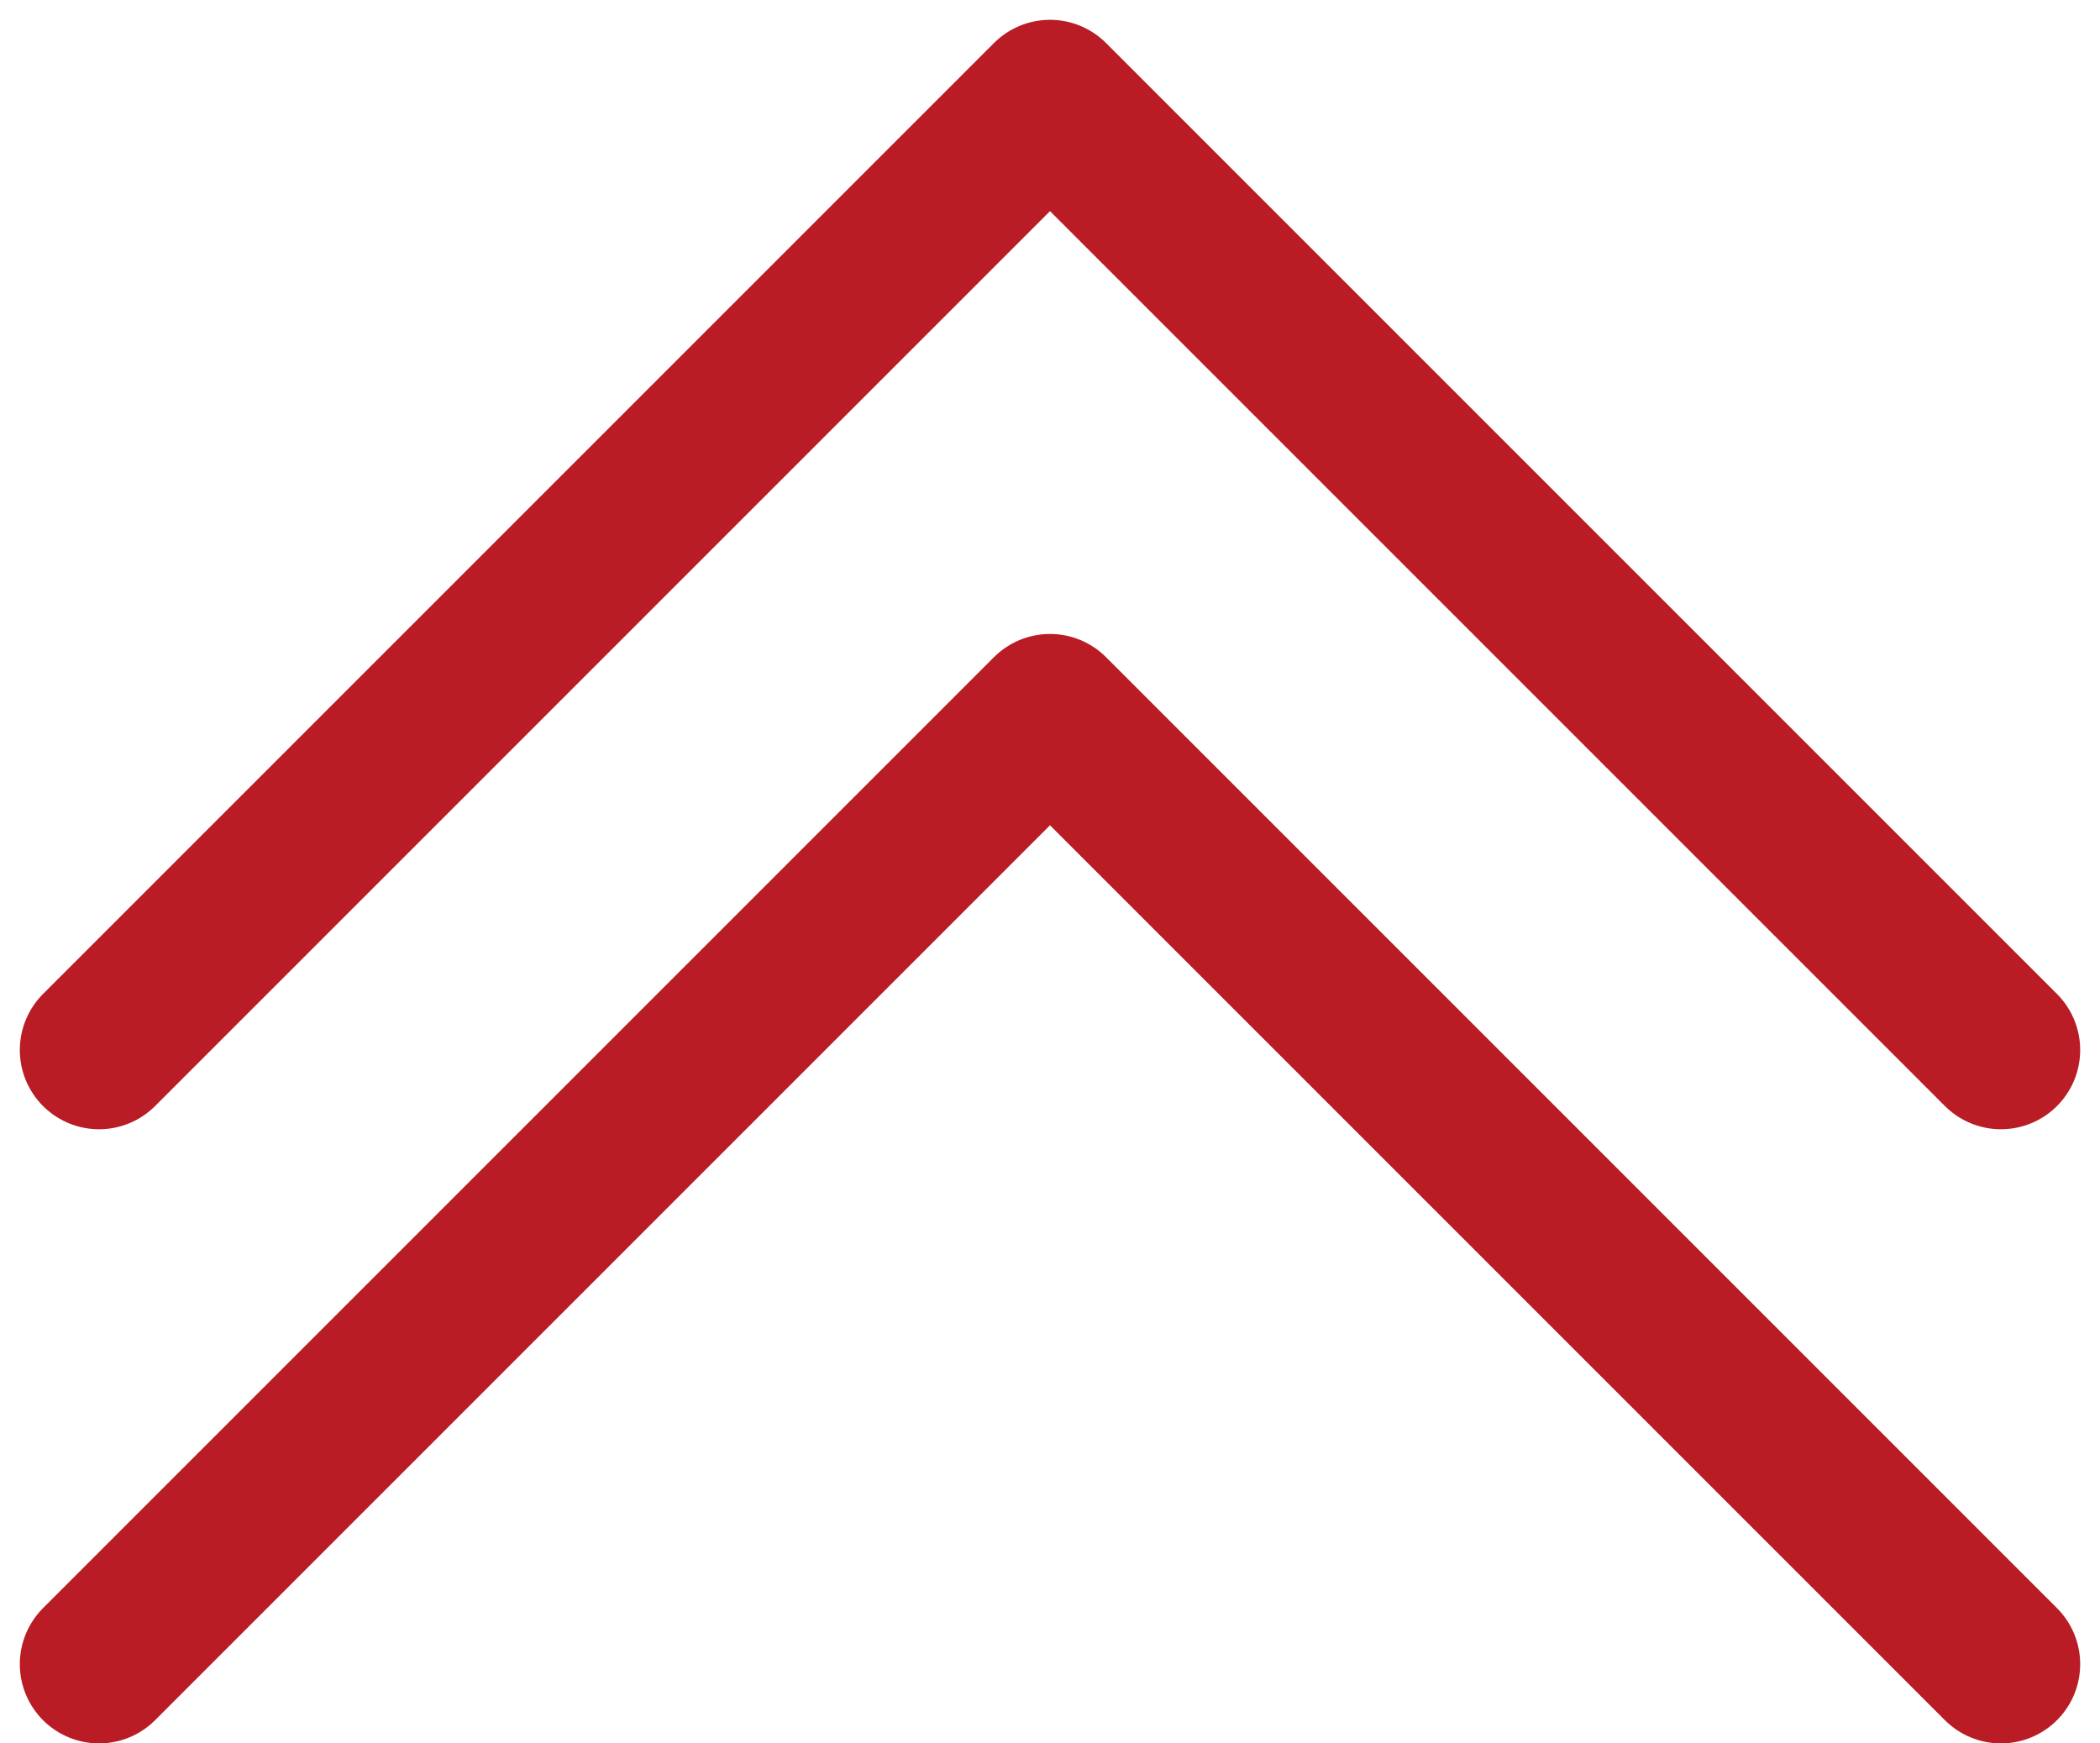
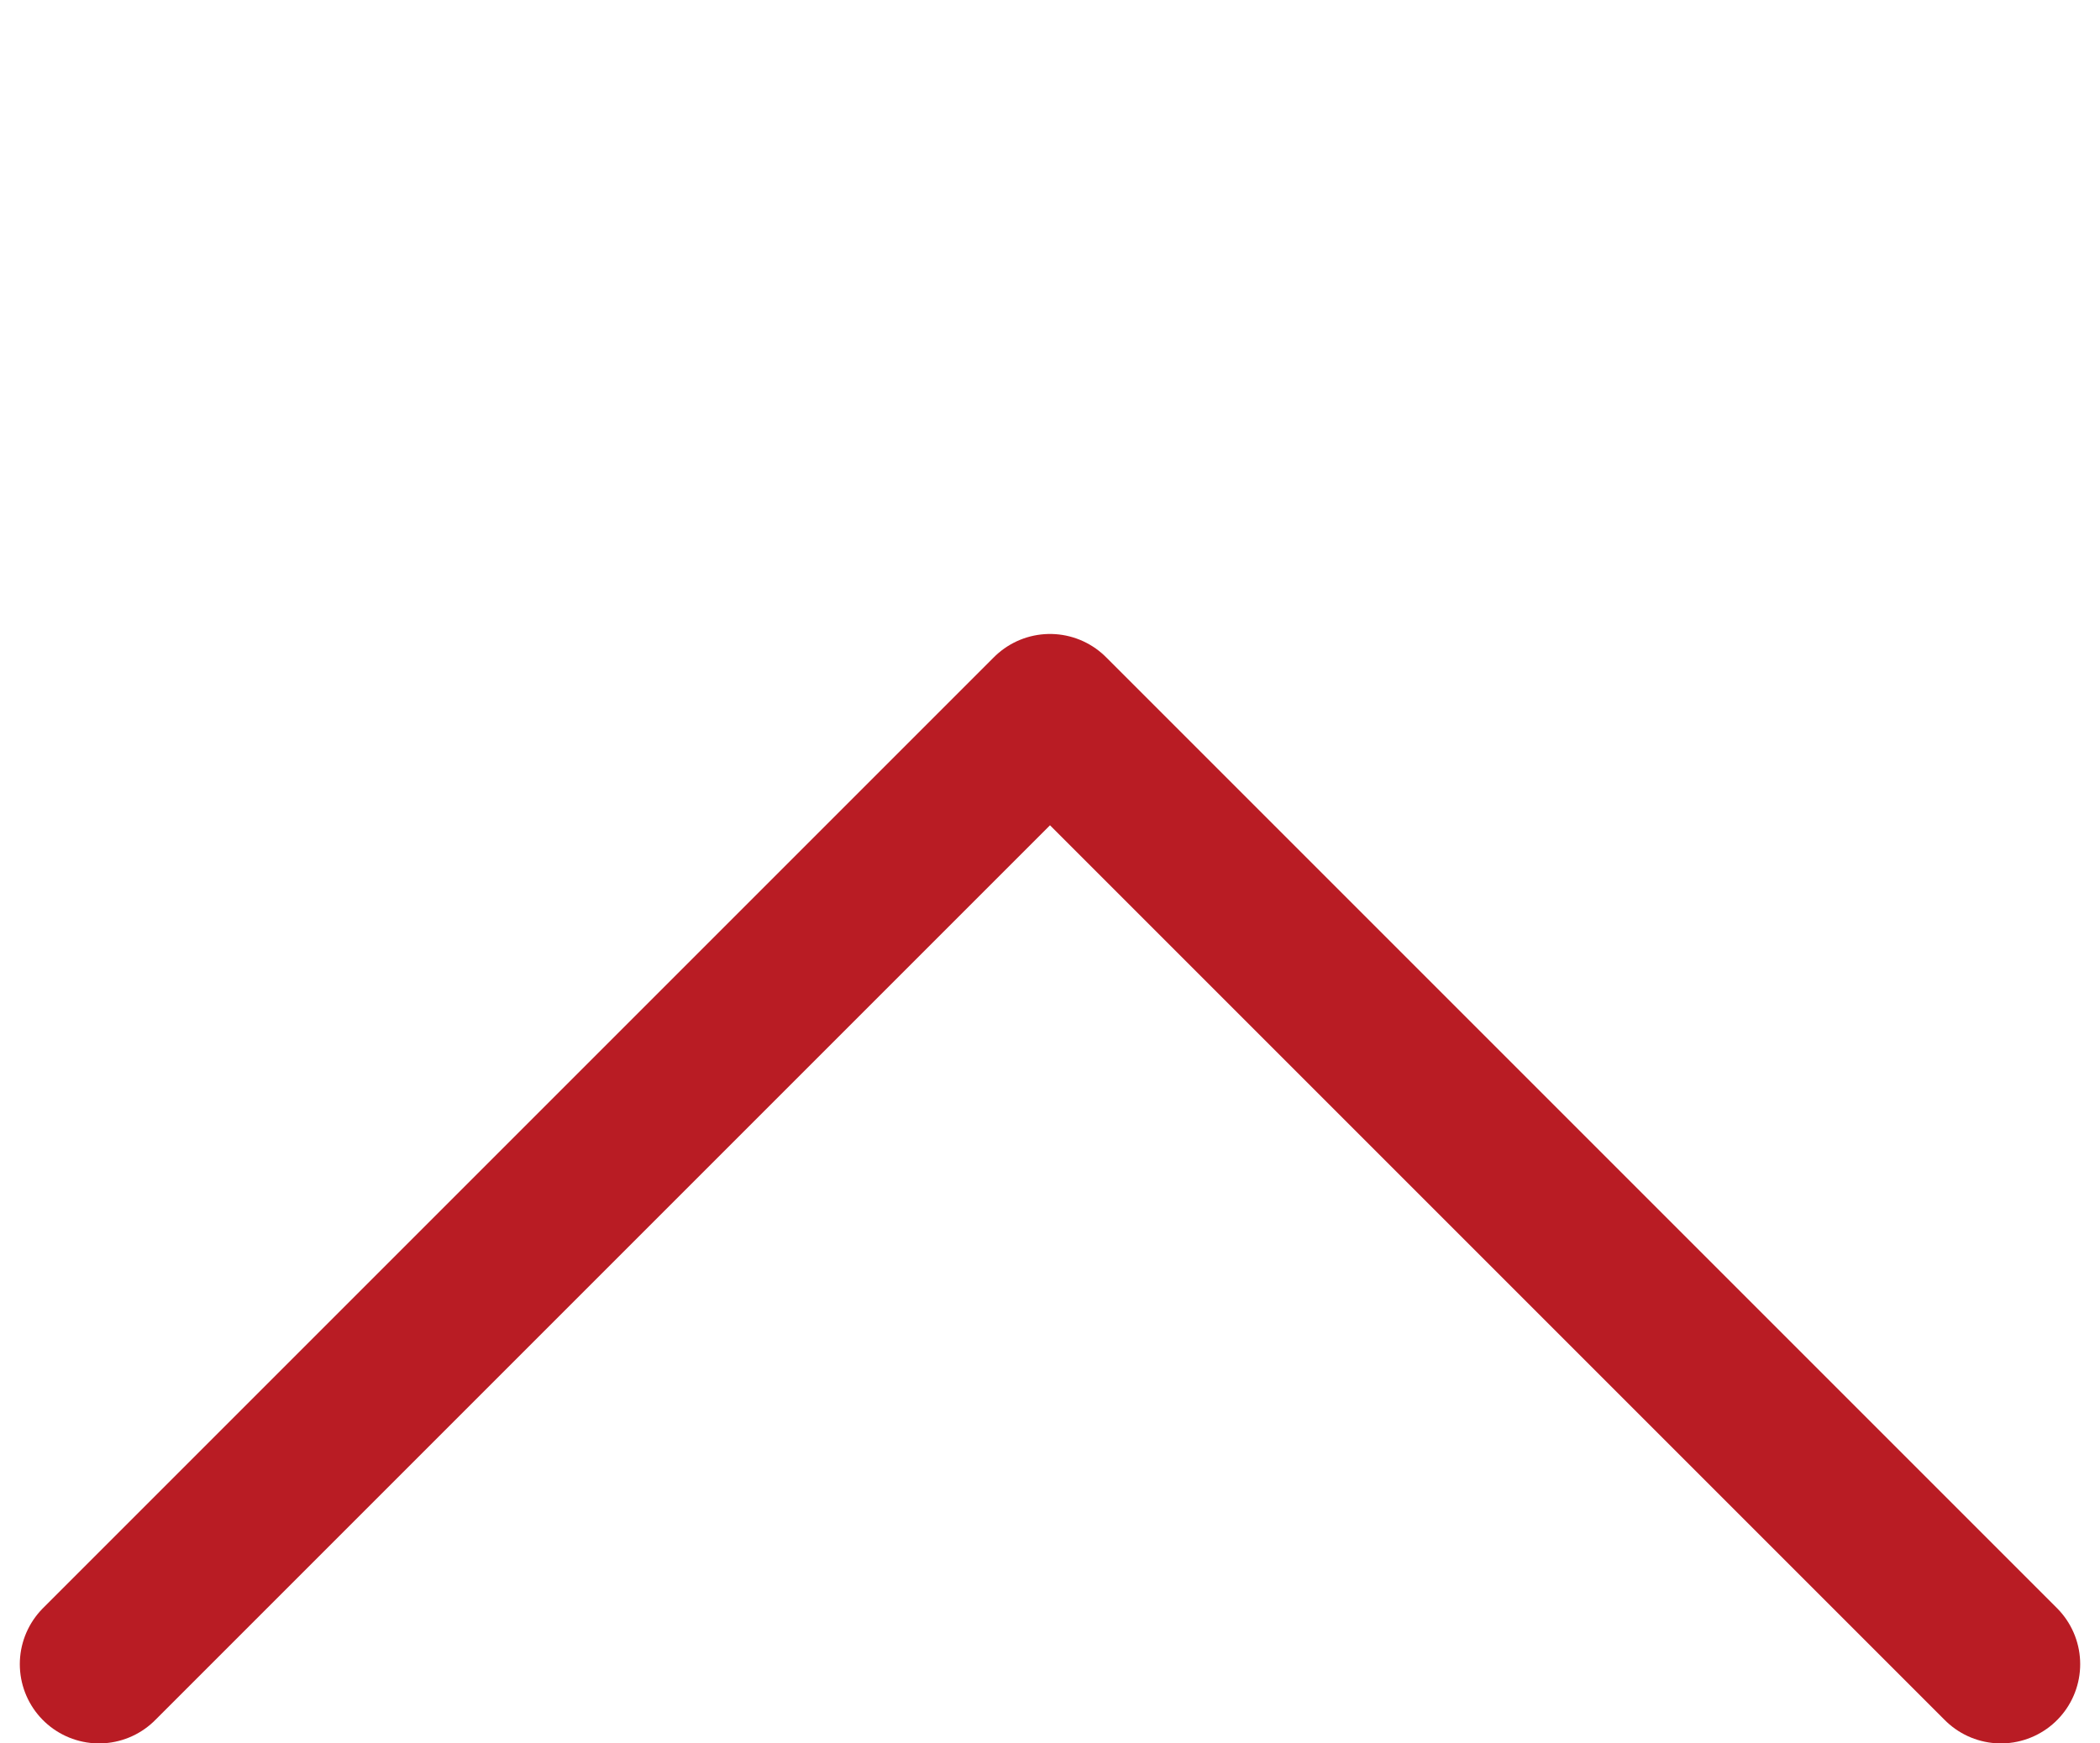
<svg xmlns="http://www.w3.org/2000/svg" width="53" height="44" viewBox="0 0 53 44" fill="none">
  <path d="M50.5 42L26.5 18L2.5 42" stroke="#B91C24" stroke-width="4" stroke-linecap="round" stroke-linejoin="round" />
-   <path d="M50.5 26.5L26.5 2.5L2.5 26.5" stroke="#B91C24" stroke-width="4" stroke-linecap="round" stroke-linejoin="round" />
</svg>